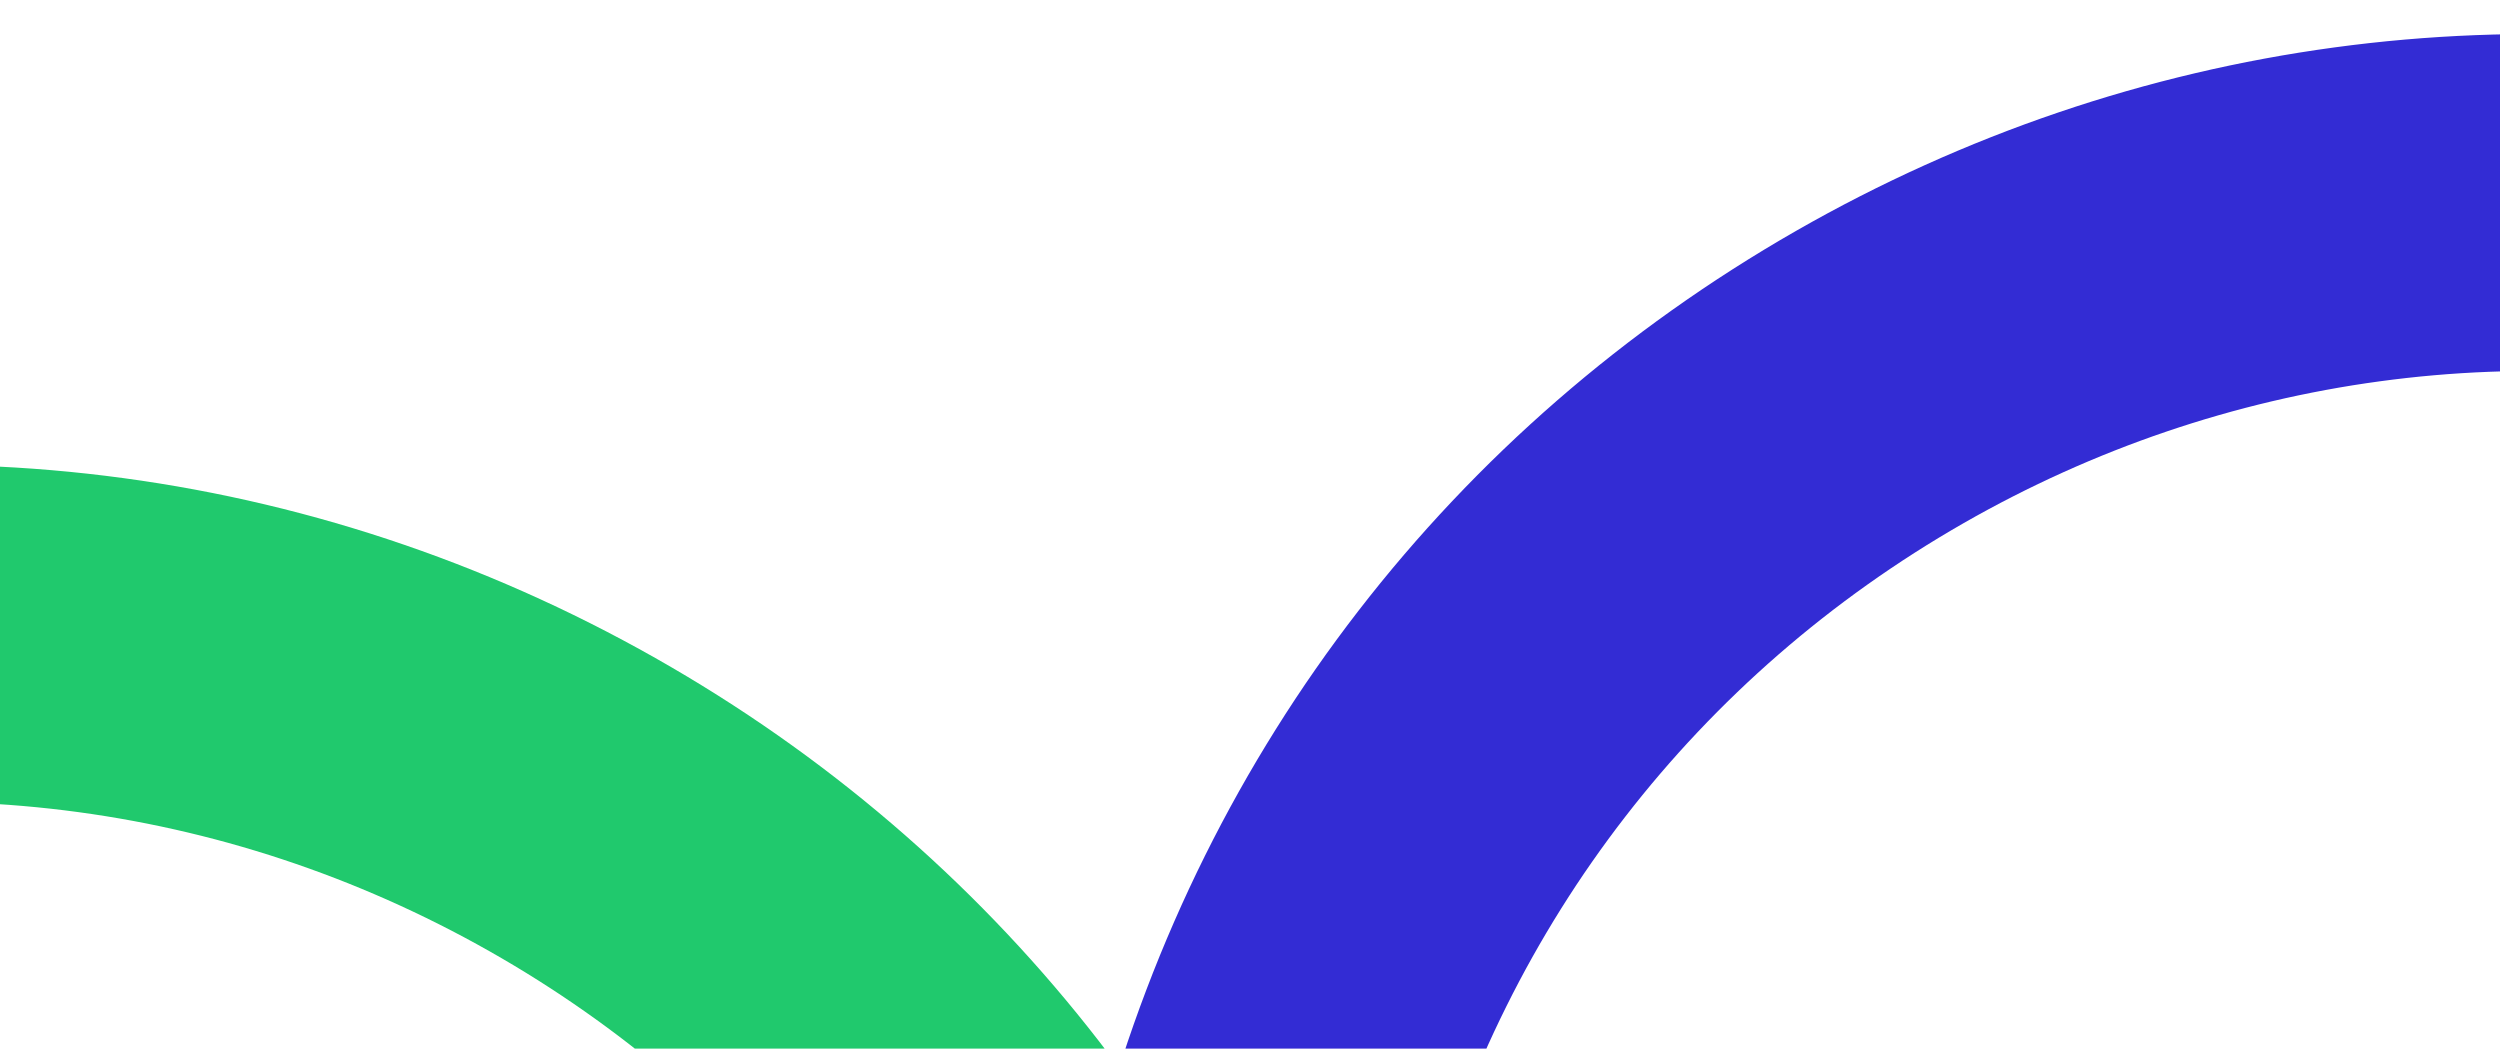
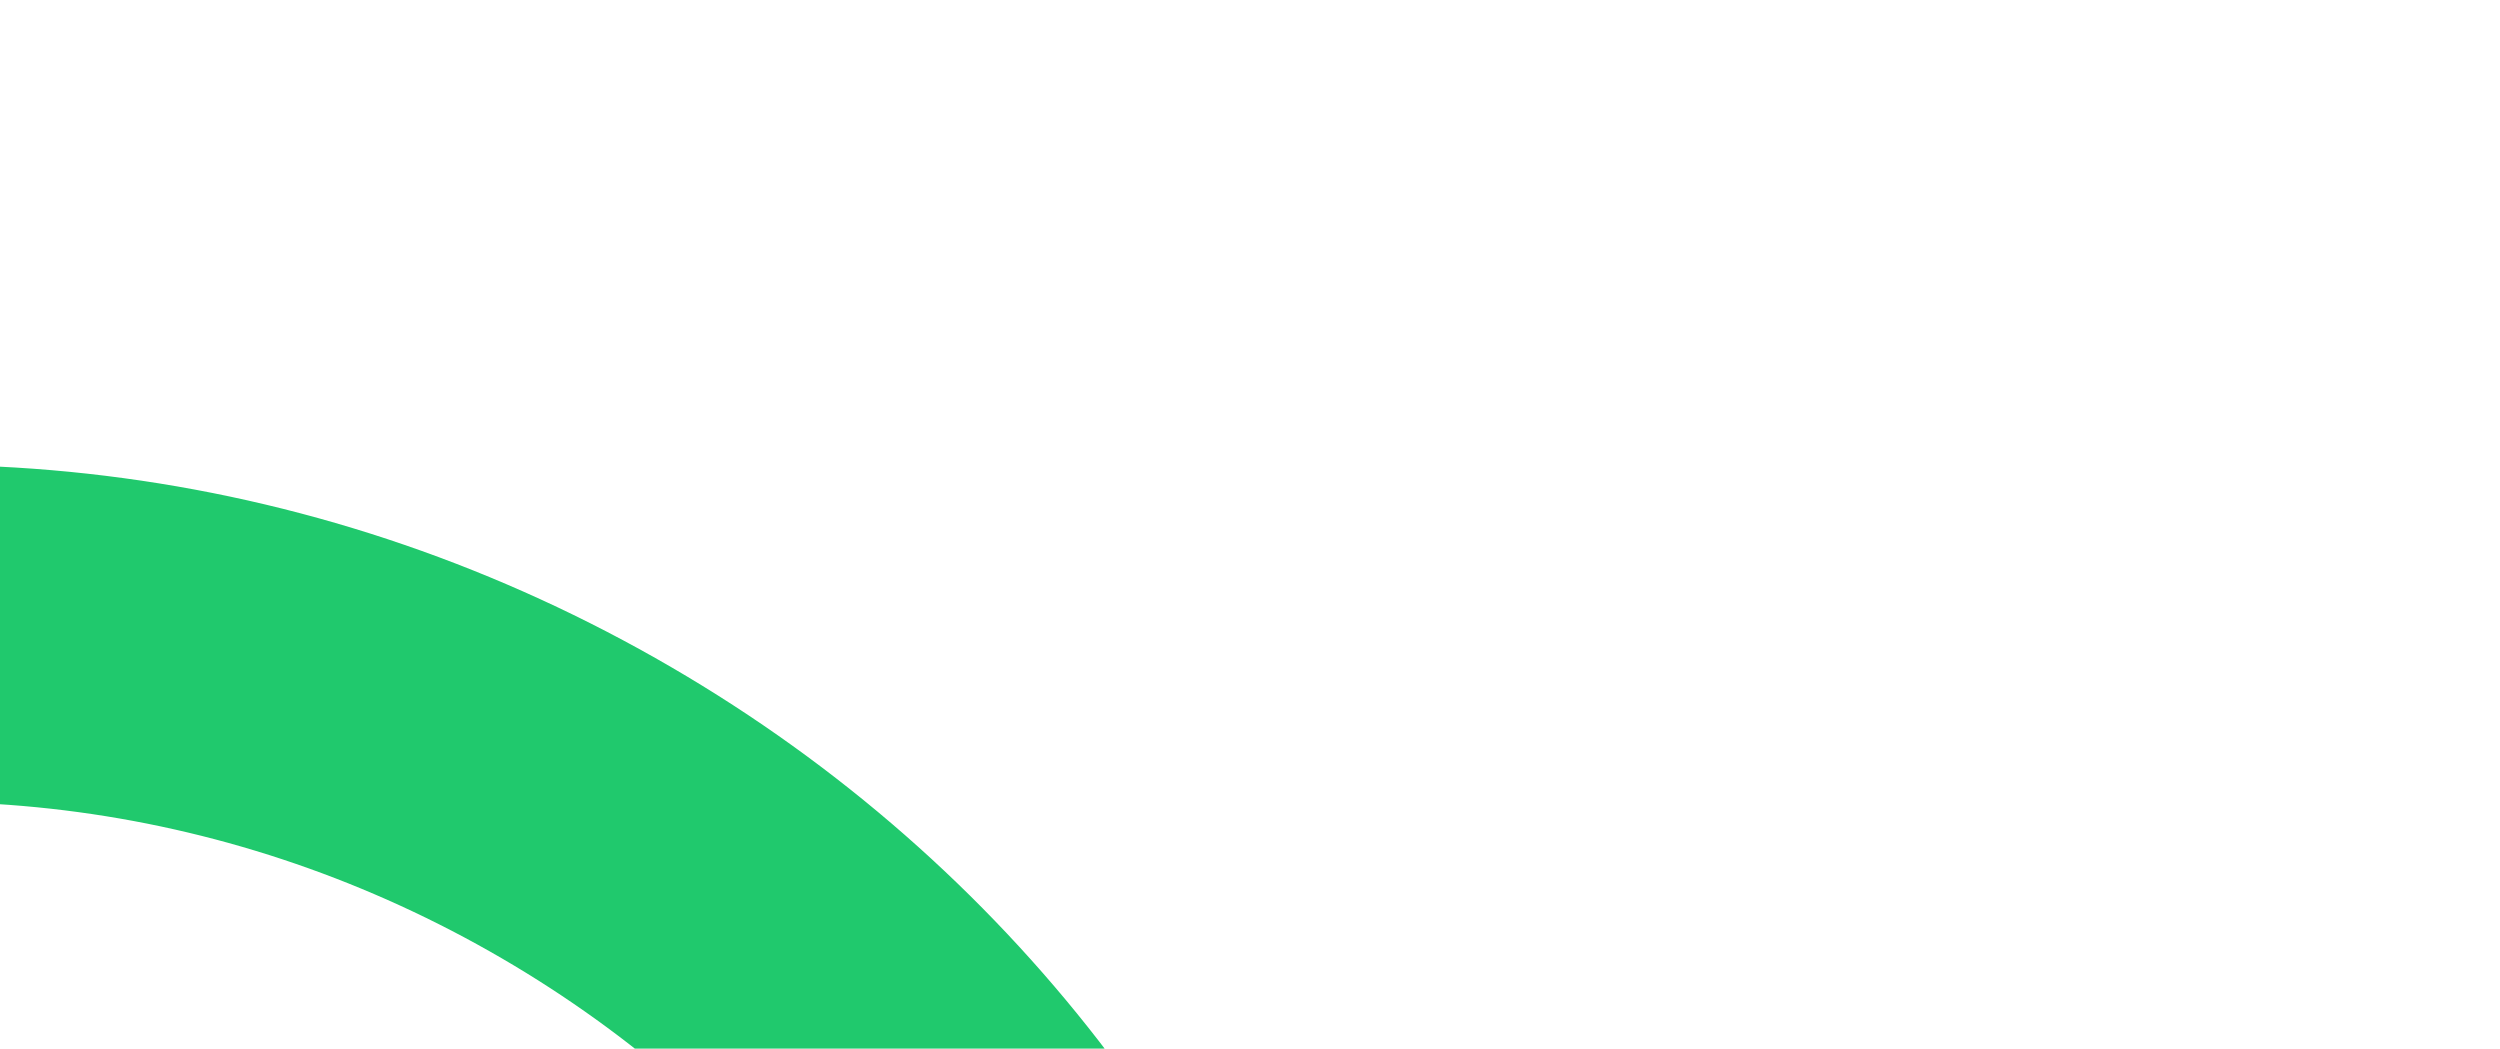
<svg xmlns="http://www.w3.org/2000/svg" width="1440" height="604" viewBox="0 0 1440 604" fill="none">
  <g clip-path="url(#clip0_7804_15229)">
    <g clip-path="url(#clip1_7804_15229)">
-       <path d="M1034.65 132.92C1228.62 21.901 1454.79 -8.789 1671.25 46.379C1723.16 59.549 1754.46 112.41 1741.29 164.321C1728.12 216.232 1675.26 247.528 1623.35 234.358C1455.89 191.706 1281.11 215.467 1131.09 301.303C977.719 389.074 867.655 531.323 821.197 701.949C807.107 753.614 753.825 784.182 702.161 770.092C650.496 756.002 619.928 702.72 634.018 651.055C693.99 430.458 836.307 246.463 1034.65 132.92Z" fill="#332CD4" />
-     </g>
+       </g>
    <g clip-path="url(#clip2_7804_15229)">
      <path d="M386.755 384.345C579.886 496.821 719.547 677.34 780.002 892.387C794.552 943.928 764.421 997.462 712.88 1012.01C661.339 1026.56 607.804 996.431 593.255 944.889C546.464 778.541 438.496 639.057 289.151 552.055C136.453 463.117 -41.77 438.924 -212.766 484.003C-264.553 497.633 -317.667 466.773 -331.297 414.985C-344.927 363.198 -314.067 310.084 -262.28 296.454C-41.251 238.092 189.252 269.345 386.755 384.345Z" fill="#20C96D" />
    </g>
  </g>
  <defs>
    <clipPath id="clip0_7804_15229">
      <rect width="1440" height="604" fill="white" />
    </clipPath>
    <clipPath id="clip1_7804_15229">
-       <rect width="1297.01" height="987.98" fill="white" transform="translate(485 -179)" />
-     </clipPath>
+       </clipPath>
    <clipPath id="clip2_7804_15229">
      <rect width="1297.01" height="987.98" fill="white" transform="translate(-370 67)" />
    </clipPath>
  </defs>
</svg>